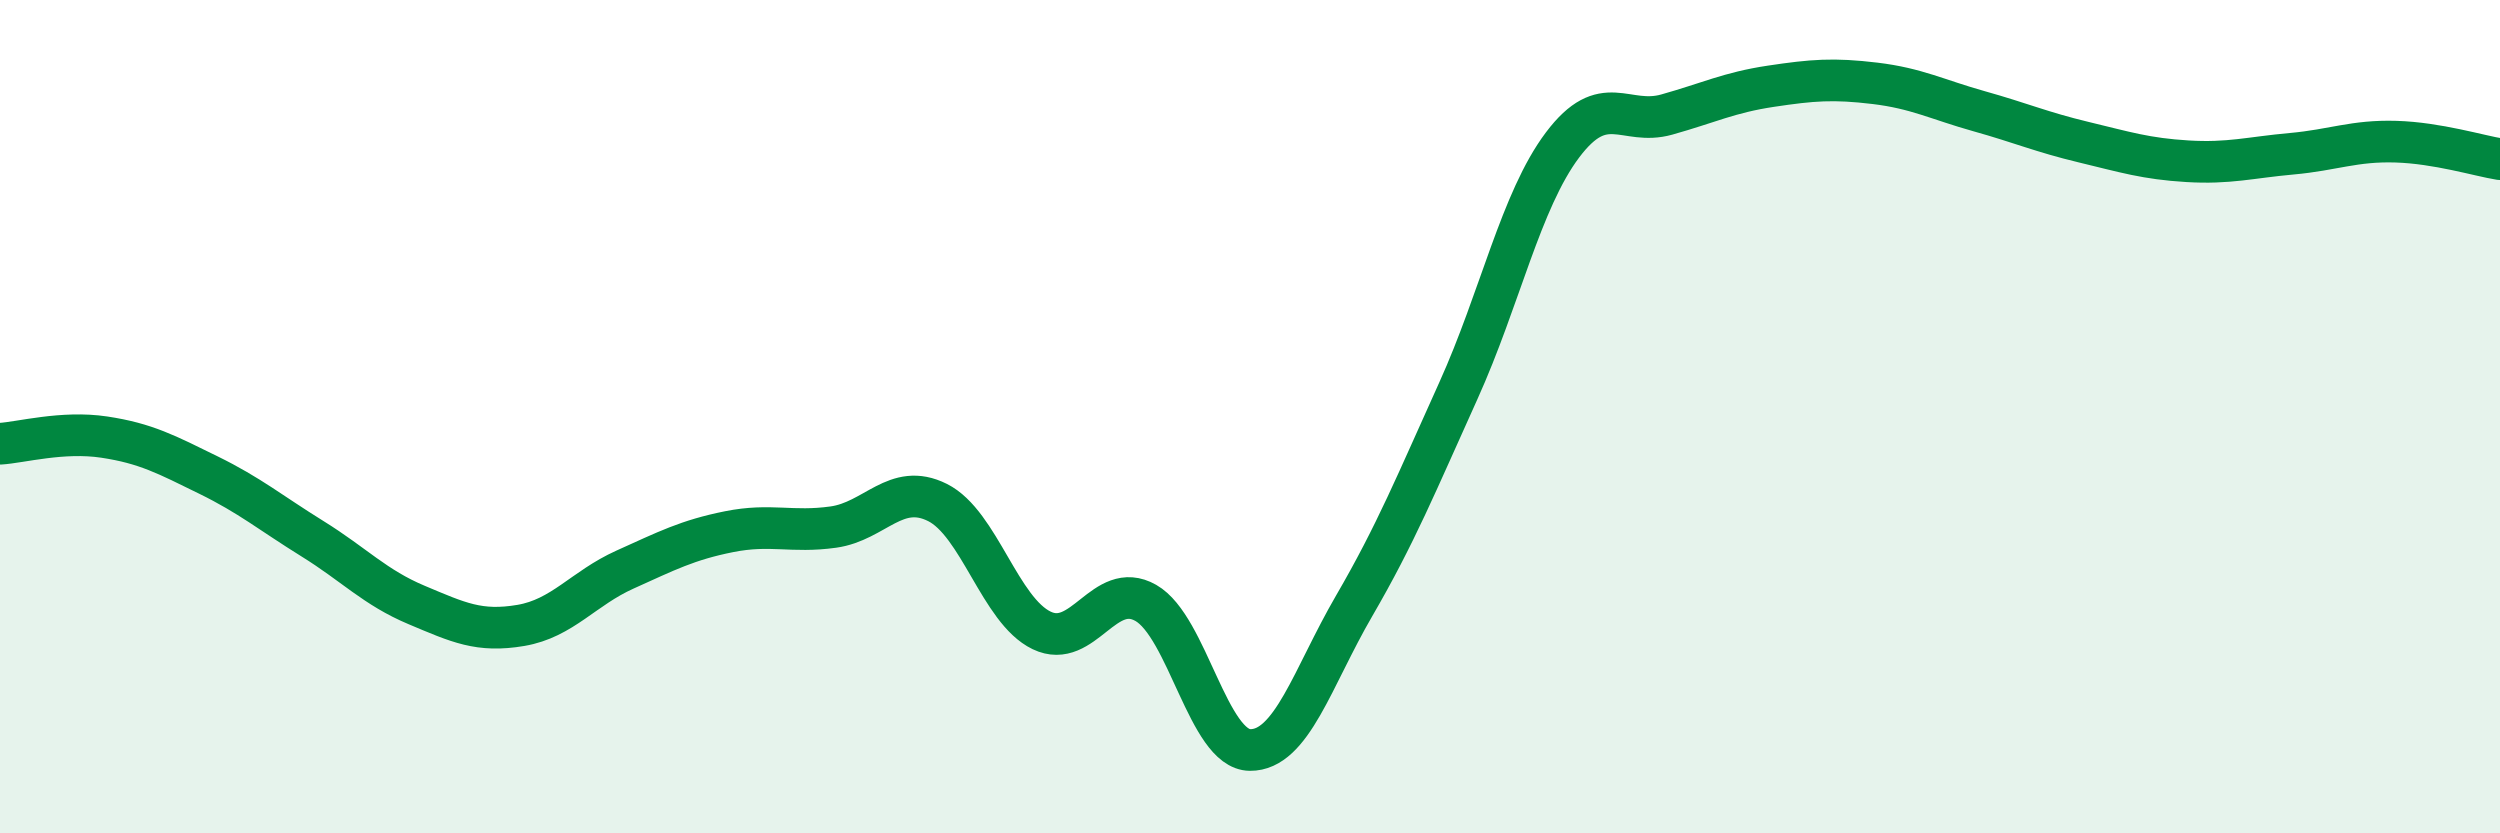
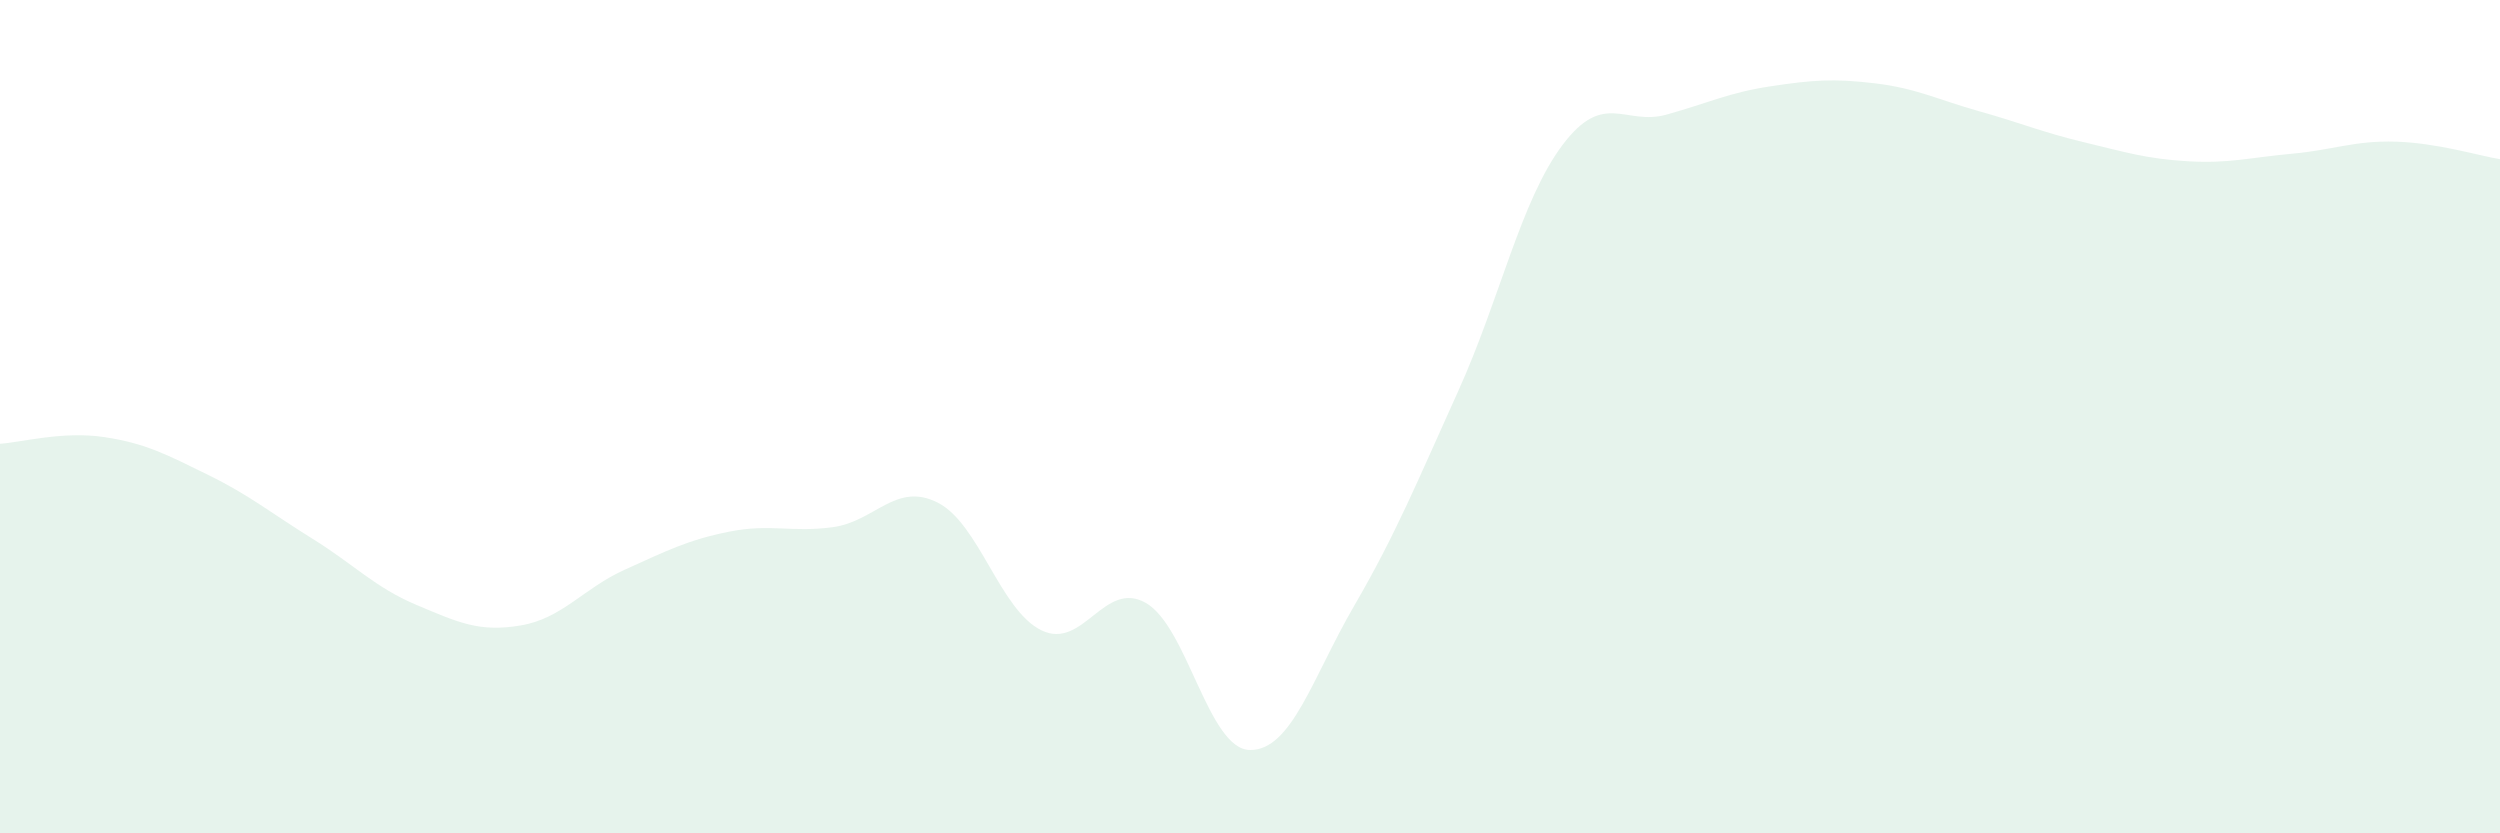
<svg xmlns="http://www.w3.org/2000/svg" width="60" height="20" viewBox="0 0 60 20">
  <path d="M 0,10.65 C 0.5,10.62 1.5,10.34 2.5,10.49 C 3.5,10.64 4,10.91 5,11.4 C 6,11.89 6.5,12.31 7.5,12.93 C 8.5,13.55 9,14.1 10,14.52 C 11,14.94 11.5,15.18 12.5,15.01 C 13.5,14.84 14,14.12 15,13.67 C 16,13.22 16.5,12.96 17.5,12.76 C 18.5,12.56 19,12.79 20,12.65 C 21,12.51 21.5,11.56 22.5,12.06 C 23.5,12.56 24,14.65 25,15.13 C 26,15.61 26.5,13.9 27.5,14.47 C 28.5,15.04 29,17.99 30,18 C 31,18.01 31.5,16.26 32.5,14.54 C 33.5,12.82 34,11.59 35,9.38 C 36,7.17 36.5,4.81 37.5,3.48 C 38.5,2.15 39,3.03 40,2.75 C 41,2.47 41.5,2.22 42.5,2.07 C 43.5,1.92 44,1.88 45,2 C 46,2.12 46.5,2.39 47.5,2.67 C 48.5,2.95 49,3.17 50,3.41 C 51,3.65 51.5,3.81 52.5,3.87 C 53.5,3.93 54,3.78 55,3.69 C 56,3.6 56.5,3.37 57.5,3.4 C 58.5,3.43 59.5,3.74 60,3.82L60 20L0 20Z" fill="#008740" opacity="0.1" stroke-linecap="round" stroke-linejoin="round" />
-   <path d="M 0,10.65 C 0.5,10.62 1.5,10.34 2.5,10.49 C 3.5,10.64 4,10.91 5,11.4 C 6,11.89 6.5,12.31 7.5,12.93 C 8.5,13.55 9,14.1 10,14.52 C 11,14.94 11.5,15.18 12.5,15.01 C 13.5,14.84 14,14.12 15,13.67 C 16,13.22 16.5,12.96 17.5,12.76 C 18.5,12.56 19,12.79 20,12.65 C 21,12.51 21.5,11.56 22.5,12.06 C 23.5,12.56 24,14.65 25,15.13 C 26,15.61 26.5,13.9 27.5,14.47 C 28.5,15.04 29,17.99 30,18 C 31,18.01 31.5,16.26 32.5,14.54 C 33.5,12.82 34,11.59 35,9.38 C 36,7.17 36.5,4.81 37.5,3.48 C 38.5,2.15 39,3.03 40,2.75 C 41,2.47 41.5,2.22 42.5,2.07 C 43.5,1.92 44,1.88 45,2 C 46,2.12 46.5,2.39 47.5,2.67 C 48.5,2.95 49,3.17 50,3.41 C 51,3.65 51.5,3.81 52.5,3.87 C 53.5,3.93 54,3.78 55,3.69 C 56,3.6 56.5,3.37 57.5,3.4 C 58.5,3.43 59.5,3.74 60,3.82" stroke="#008740" stroke-width="1" fill="none" stroke-linecap="round" stroke-linejoin="round" />
</svg>